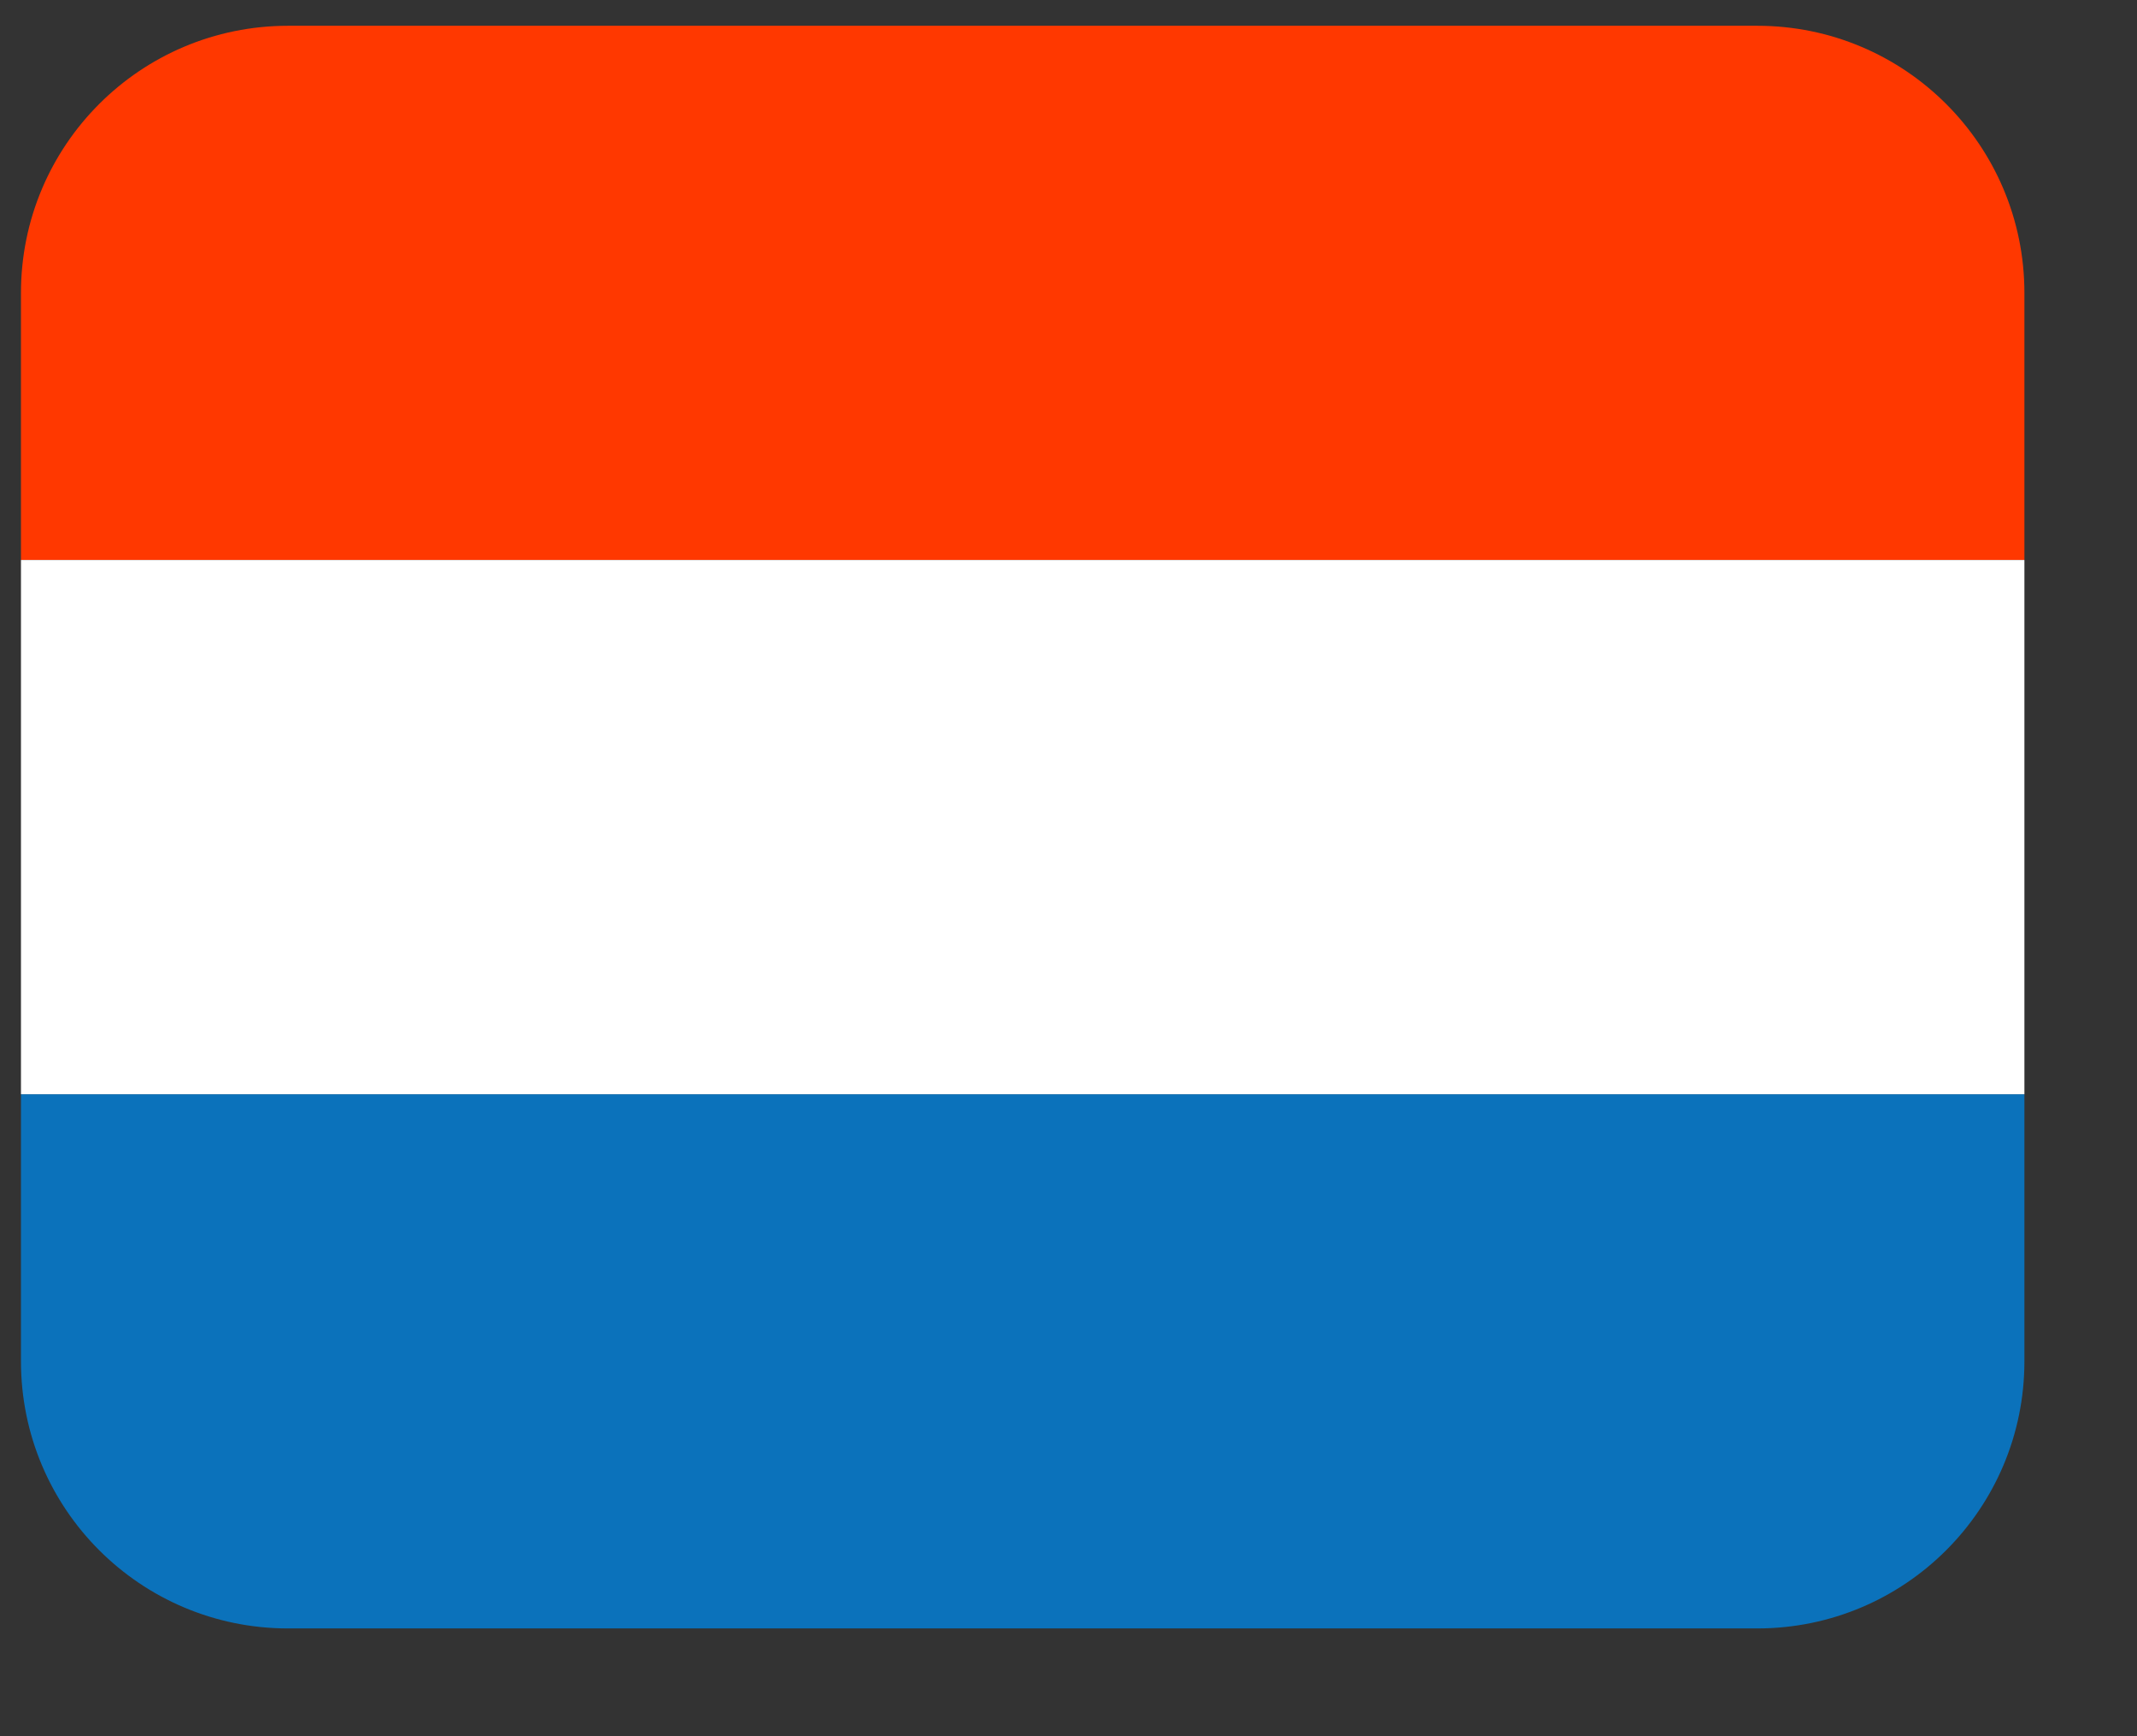
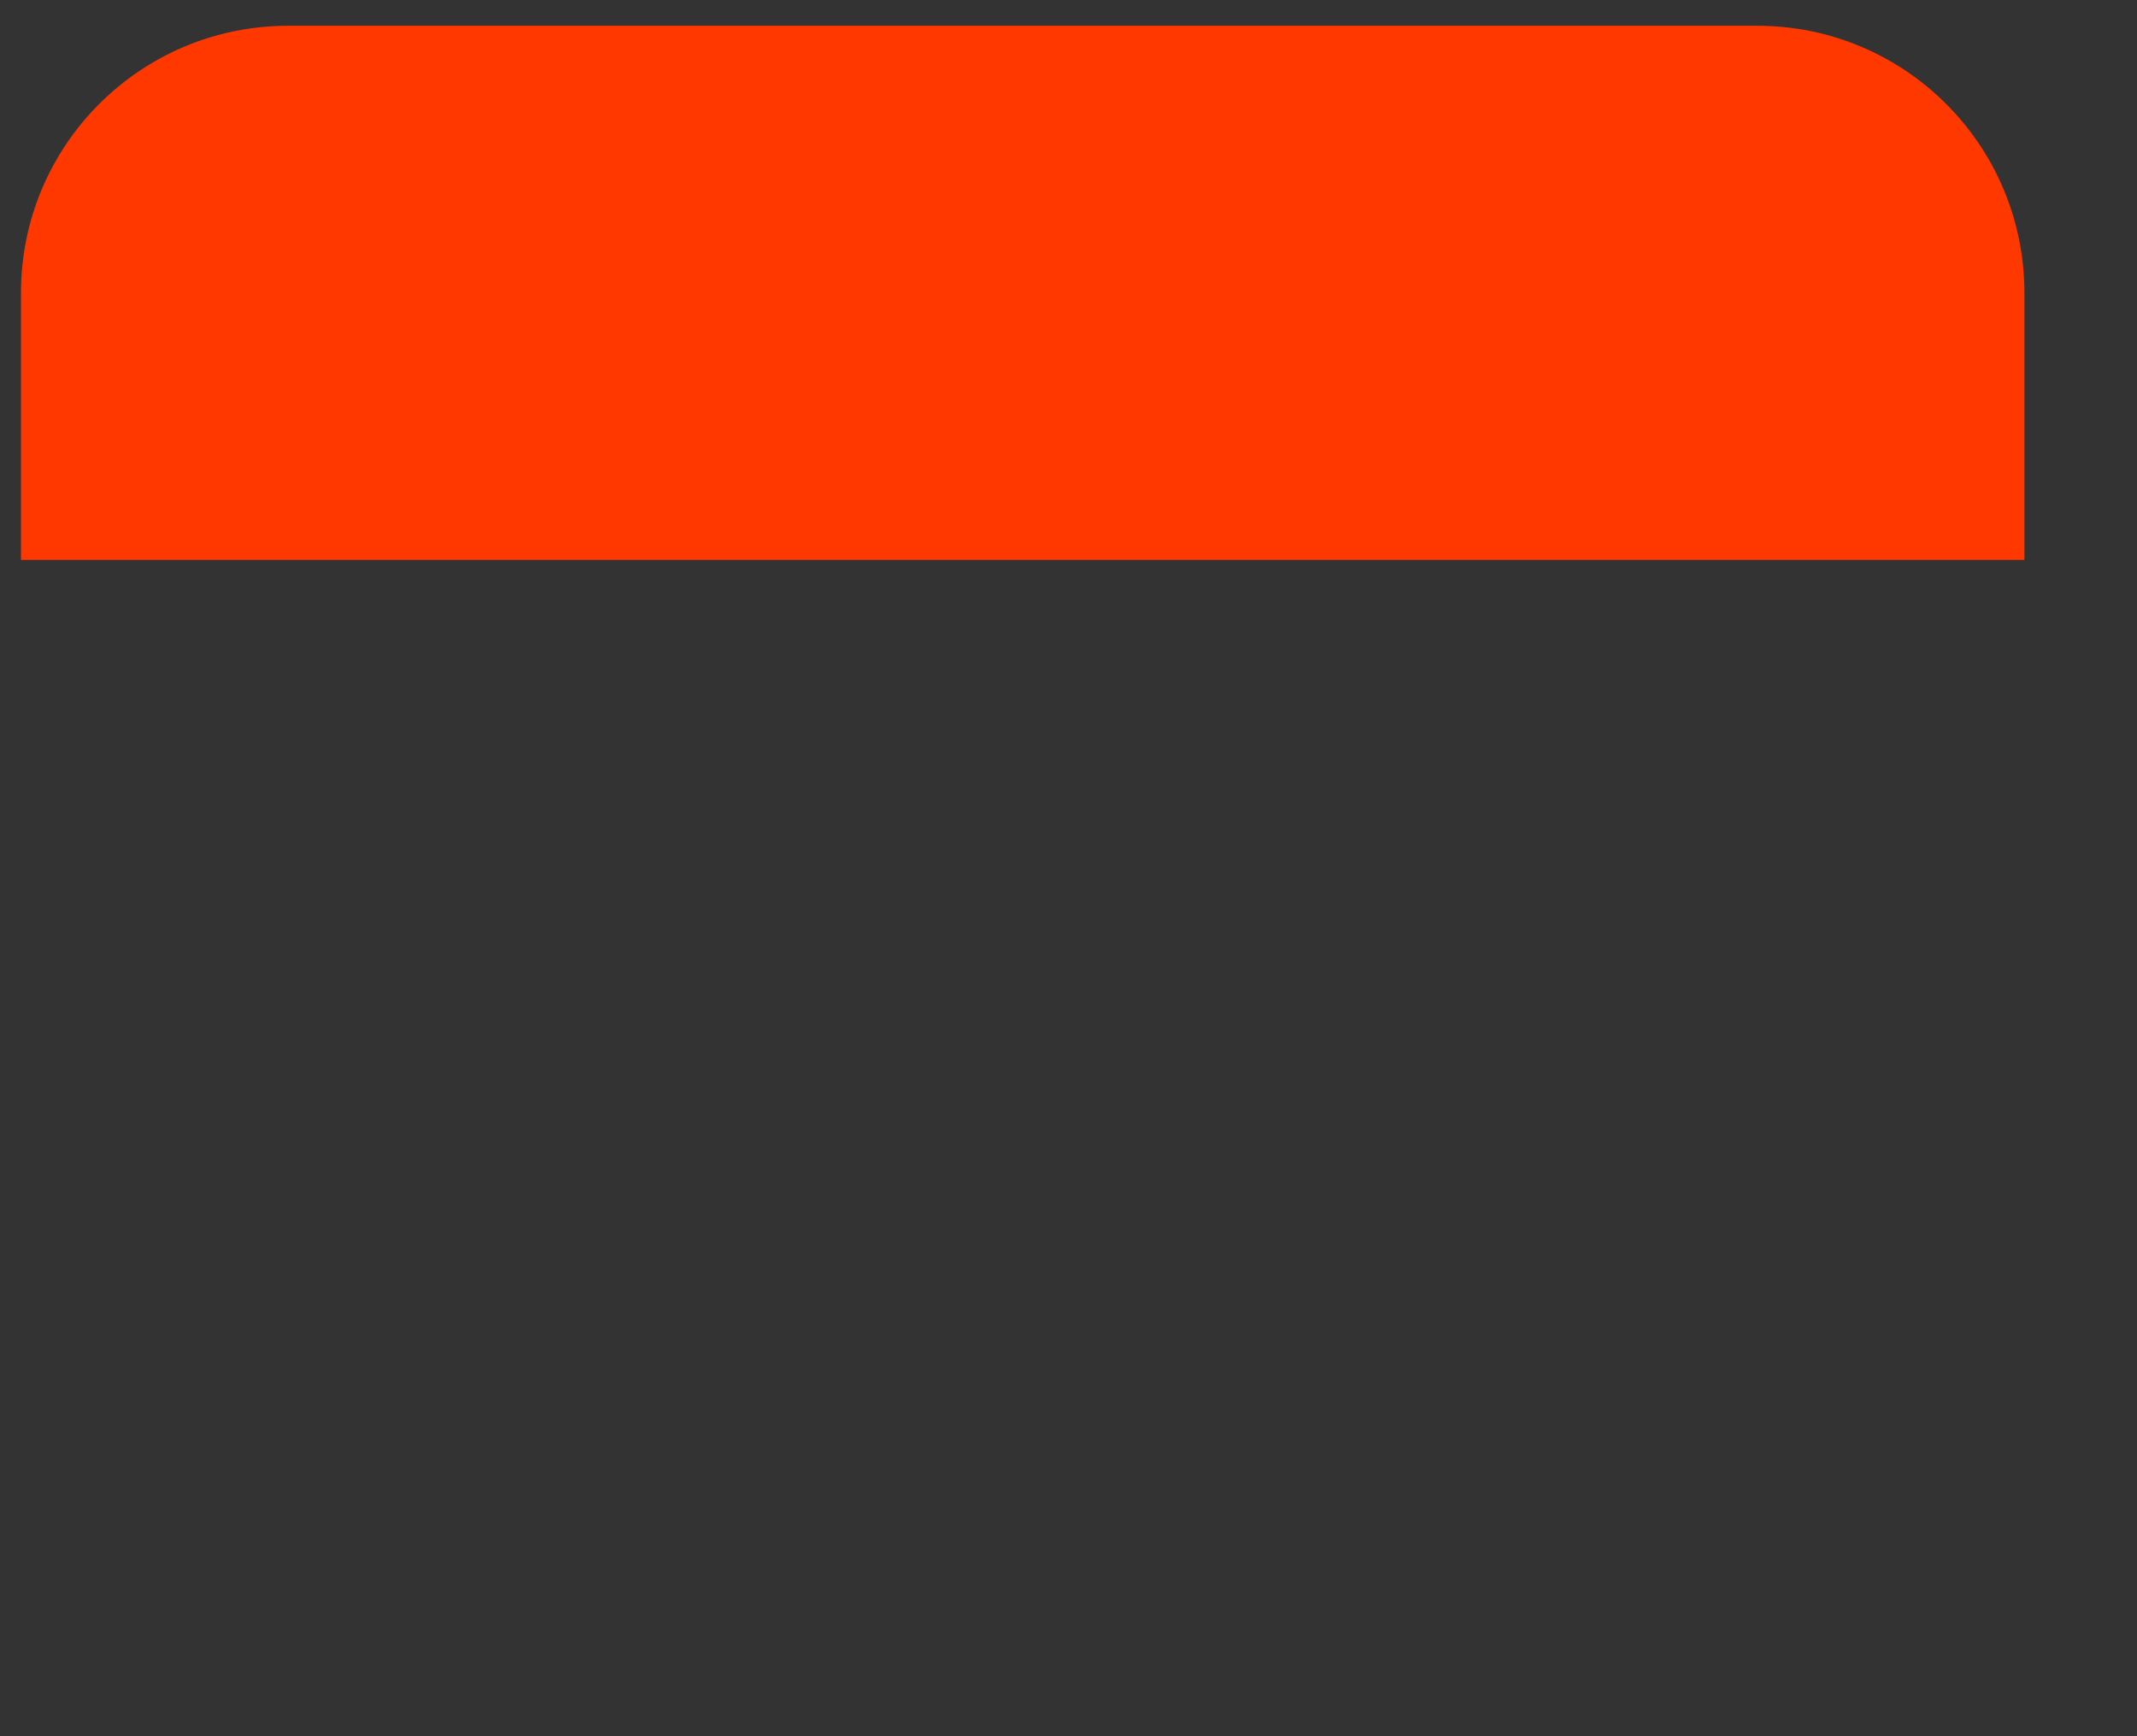
<svg xmlns="http://www.w3.org/2000/svg" width="16px" height="13px" viewBox="0 0 16 13" version="1.1">
  <rect x="0" y="0" width="16" height="13" fill="#333333" stroke="none" />
  <title>Group</title>
  <g id="Page-1" stroke="none" stroke-width="1" fill="none" fill-rule="evenodd">
    <g id="Diensten---Overzicht" transform="translate(-1098, -81)">
      <g id="Header" transform="translate(0, -49)">
        <g id="Taal" transform="translate(1098.157, 125.193)">
          <g id="Group" transform="translate(0, 5)">
-             <path d="M0,8 L15,8 L15,10 C15,11.105 14.105,12 13,12 L2,12 C0.895,12 -3.0881846e-16,11.105 0,10 L0,8 L0,8 Z" id="Rectangle" fill="#0B72BB" />
            <path d="M2,0 L13,0 C14.105,-2.02906125e-16 15,0.895 15,2 L15,4 L15,4 L0,4 L0,2 C-1.3527075e-16,0.895 0.895,2.02906125e-16 2,0 Z" id="Rectangle" fill="#FF3800" />
-             <rect id="Rectangle" fill="#FFFFFF" x="0" y="4" width="15" height="4" />
          </g>
        </g>
      </g>
    </g>
  </g>
</svg>